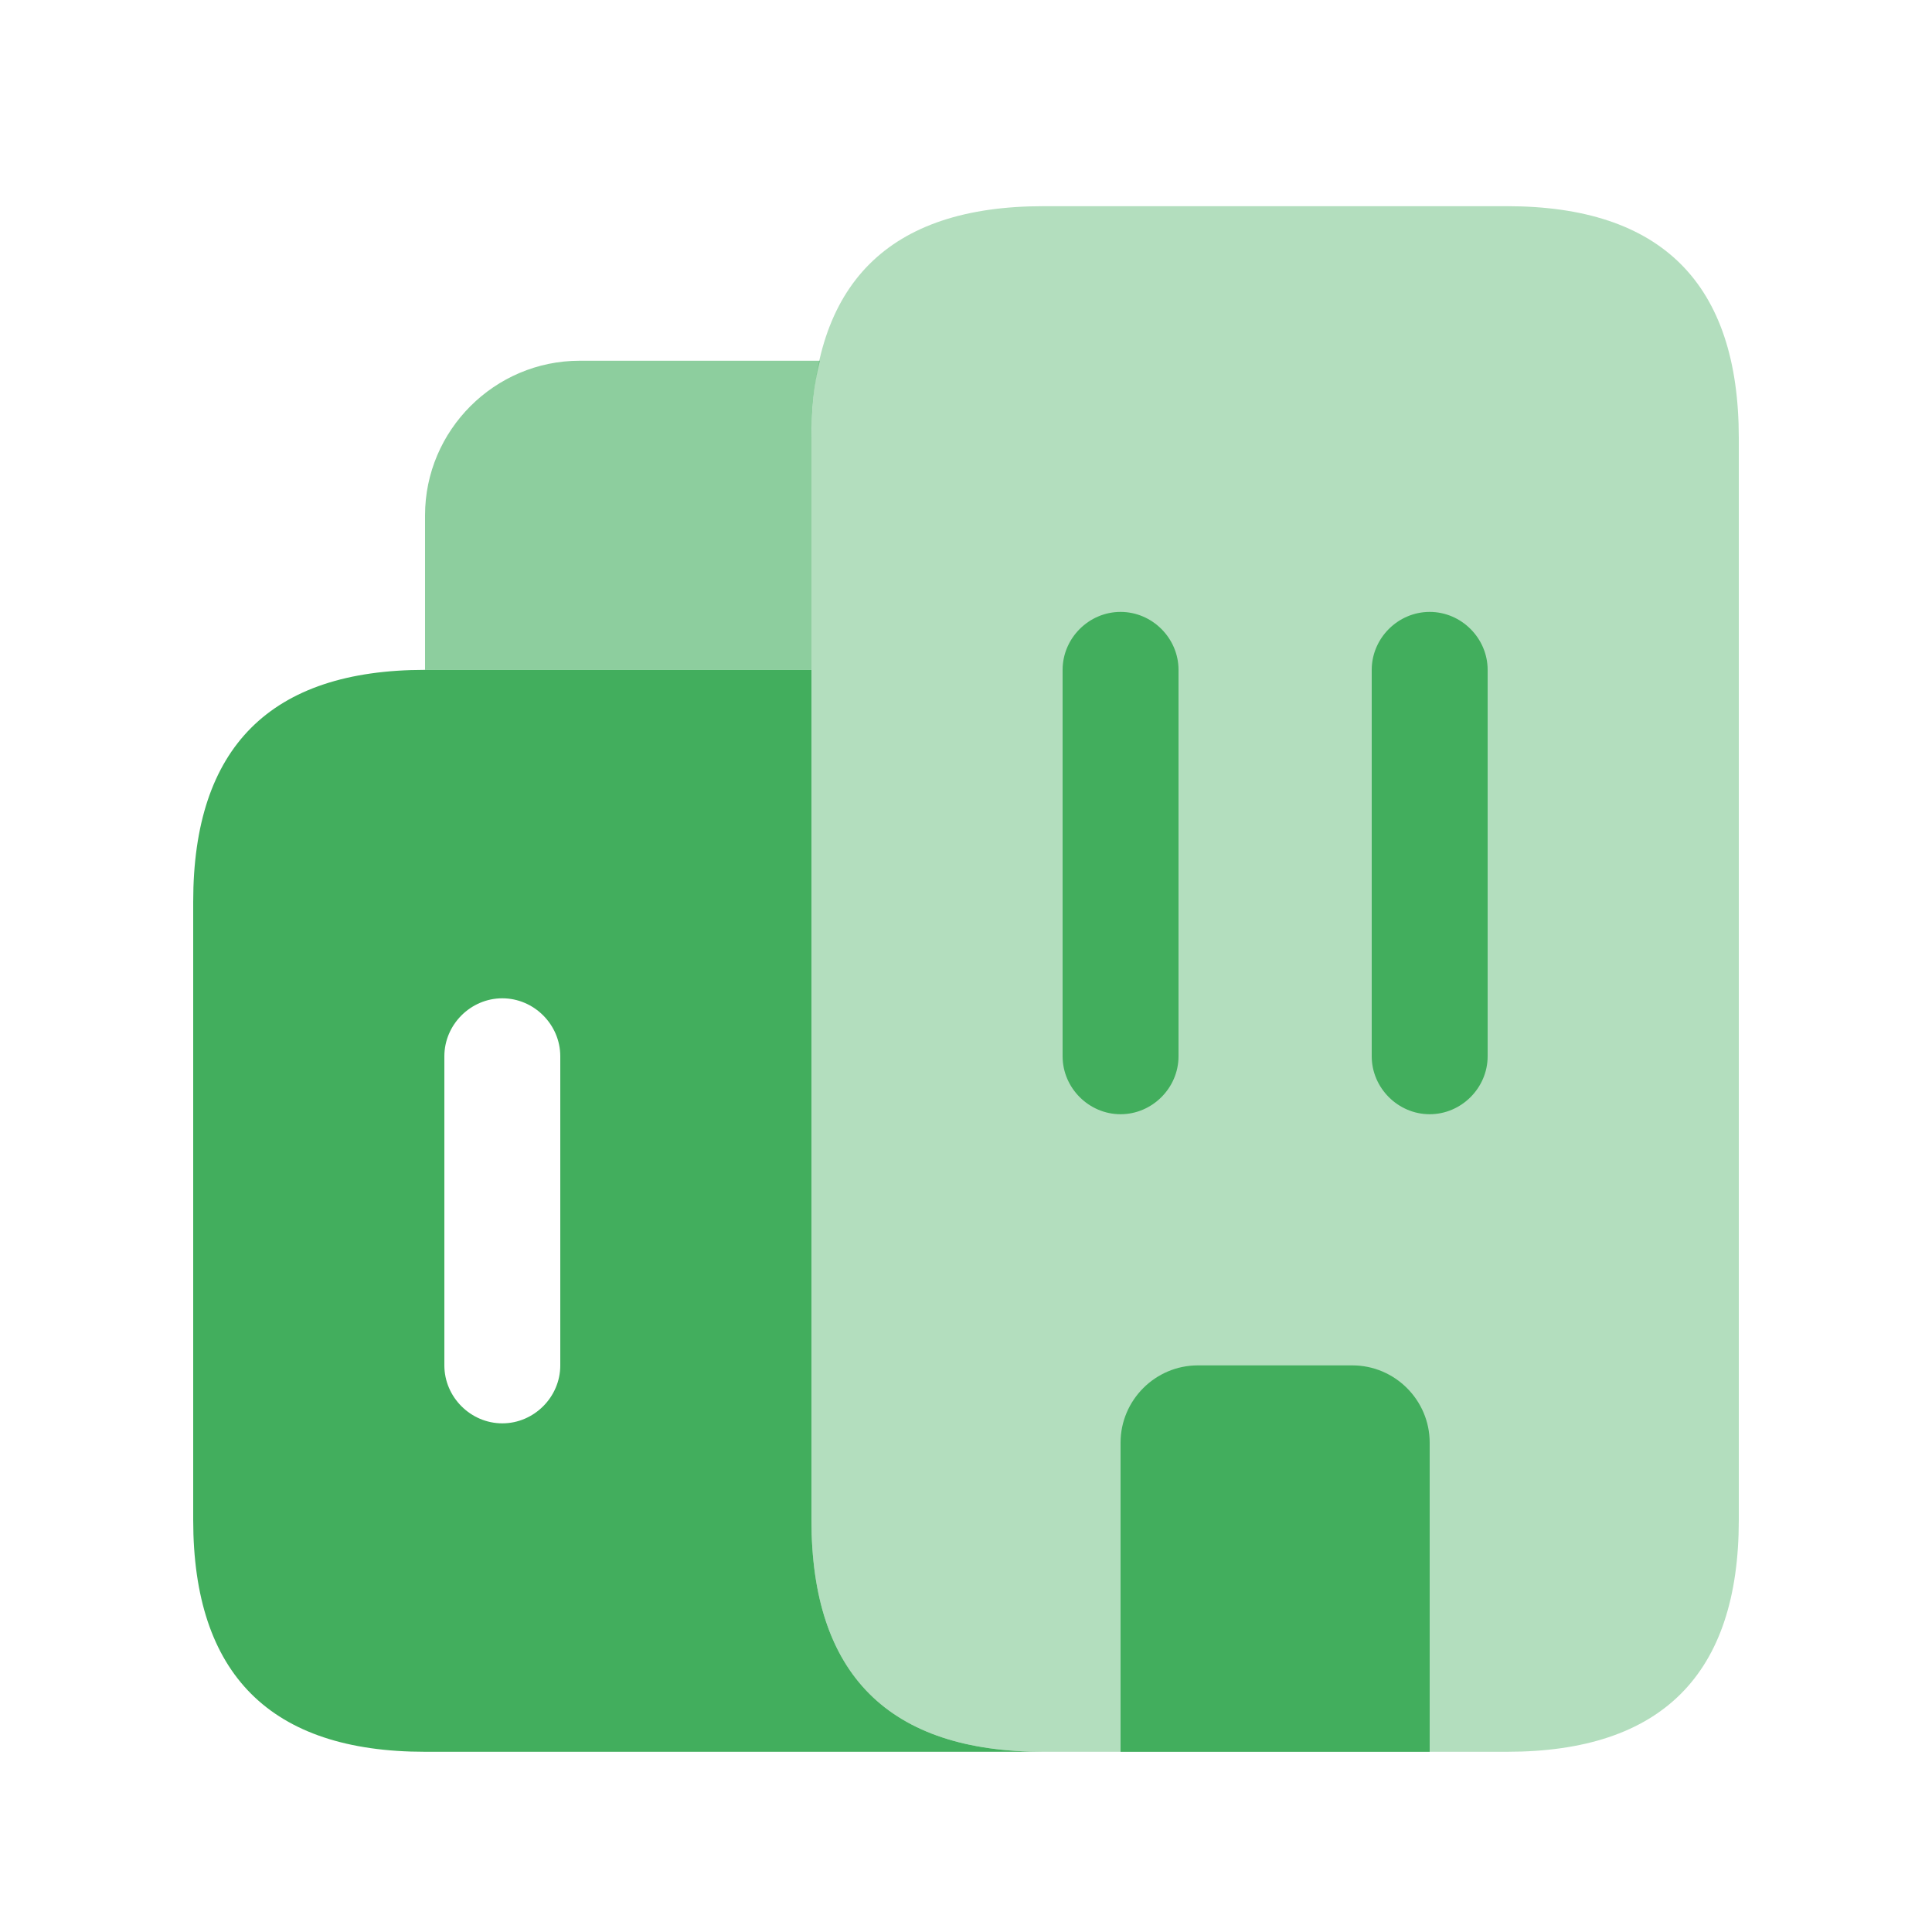
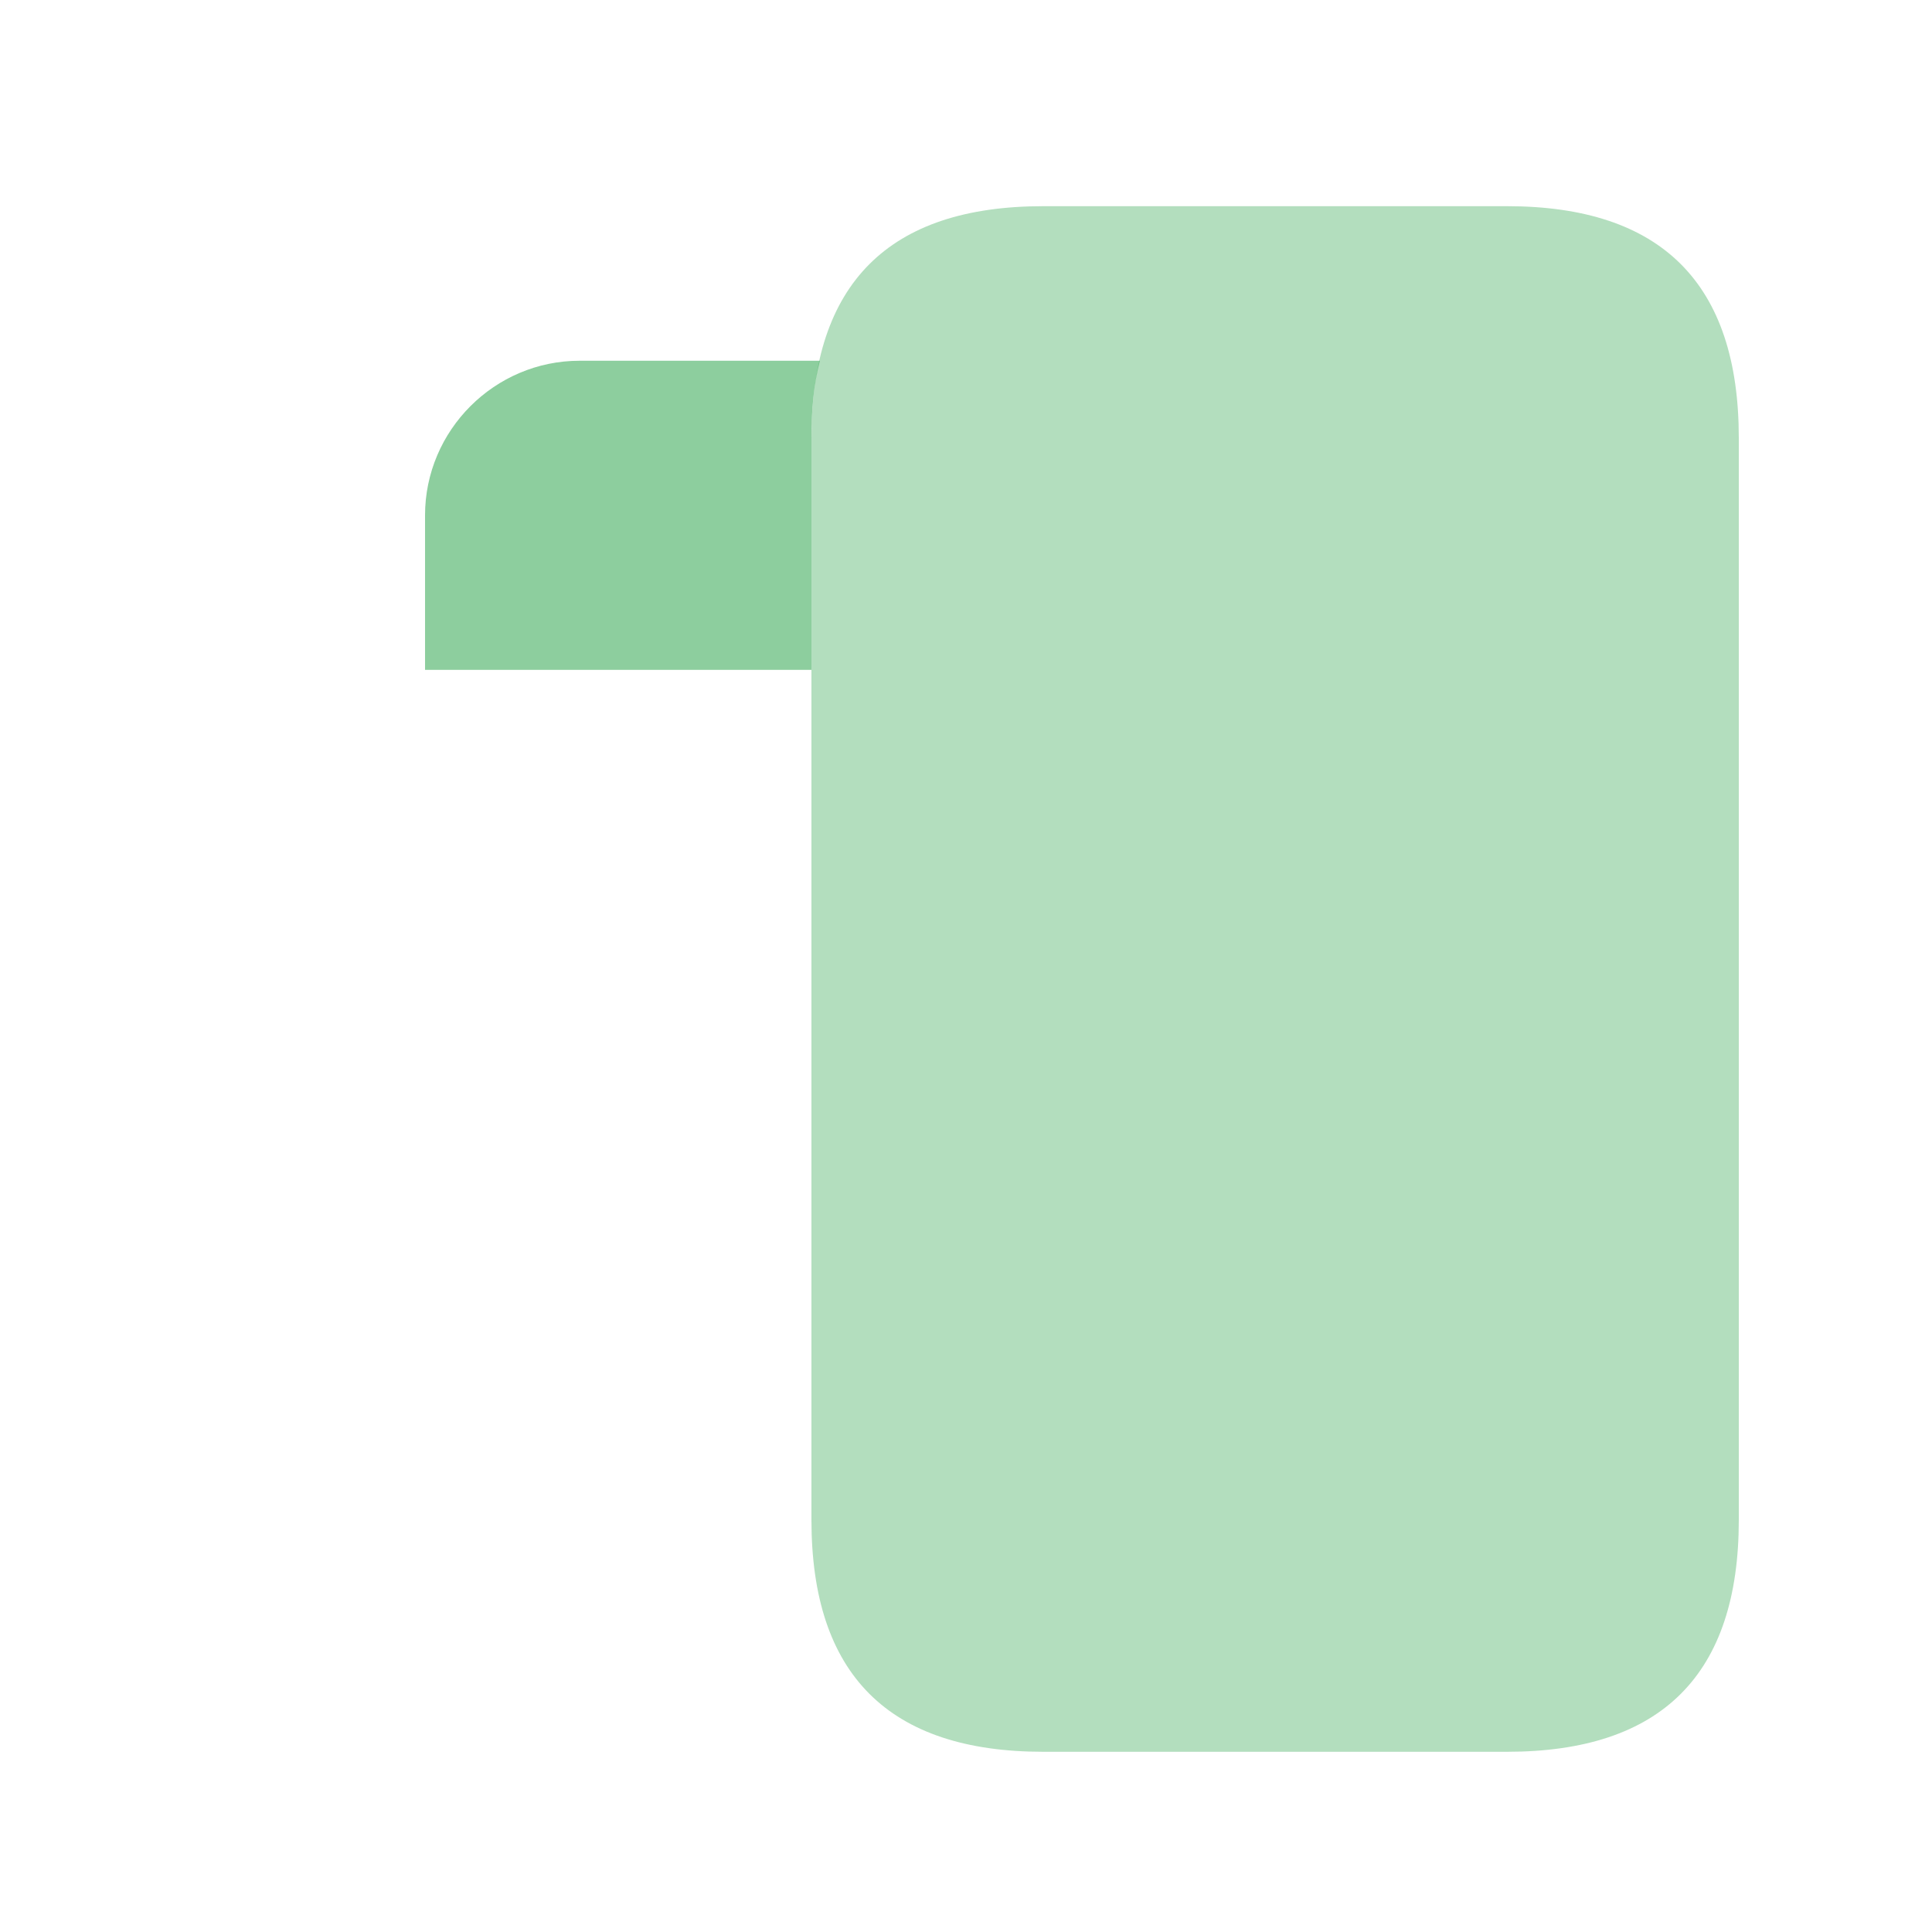
<svg xmlns="http://www.w3.org/2000/svg" width="25" height="25" viewBox="0 0 25 25" fill="none">
  <g id="Iconsax/Bulk/buildings">
    <path id="Vector" opacity="0.6" d="M10.61 4.668C10.53 4.968 10.5 5.298 10.5 5.668V8.668H5.5V6.668C5.5 5.568 6.4 4.668 7.5 4.668H10.61Z" fill="#42AE5D" />
-     <path id="Vector_2" d="M10.5 19.668V8.668H5.5C3.5 8.668 2.5 9.668 2.5 11.668V19.668C2.5 21.668 3.5 22.668 5.5 22.668H13.5C11.5 22.668 10.5 21.668 10.5 19.668ZM7.25 17.668C7.25 18.078 6.91 18.418 6.5 18.418C6.09 18.418 5.75 18.078 5.75 17.668V13.668C5.75 13.258 6.09 12.918 6.5 12.918C6.91 12.918 7.25 13.258 7.25 13.668V17.668Z" fill="#42AE5D" />
    <path id="Vector_3" opacity="0.4" d="M14.5 22.668H13.5C11.5 22.668 10.5 21.668 10.5 19.668V5.668C10.5 3.668 11.5 2.668 13.5 2.668H19.5C21.5 2.668 22.5 3.668 22.5 5.668V19.668C22.5 21.668 21.5 22.668 19.5 22.668H18.5" fill="#42AE5D" />
-     <path id="Vector_4" d="M18.5 18.668V22.668H14.5V18.668C14.5 18.118 14.95 17.668 15.5 17.668H17.5C18.05 17.668 18.5 18.118 18.5 18.668ZM14.5 14.418C14.09 14.418 13.75 14.078 13.75 13.668V8.668C13.75 8.258 14.09 7.918 14.5 7.918C14.91 7.918 15.25 8.258 15.25 8.668V13.668C15.25 14.078 14.91 14.418 14.5 14.418ZM18.5 14.418C18.09 14.418 17.75 14.078 17.75 13.668V8.668C17.75 8.258 18.09 7.918 18.5 7.918C18.91 7.918 19.25 8.258 19.25 8.668V13.668C19.25 14.078 18.91 14.418 18.5 14.418Z" fill="#42AE5D" />
  </g>
</svg>